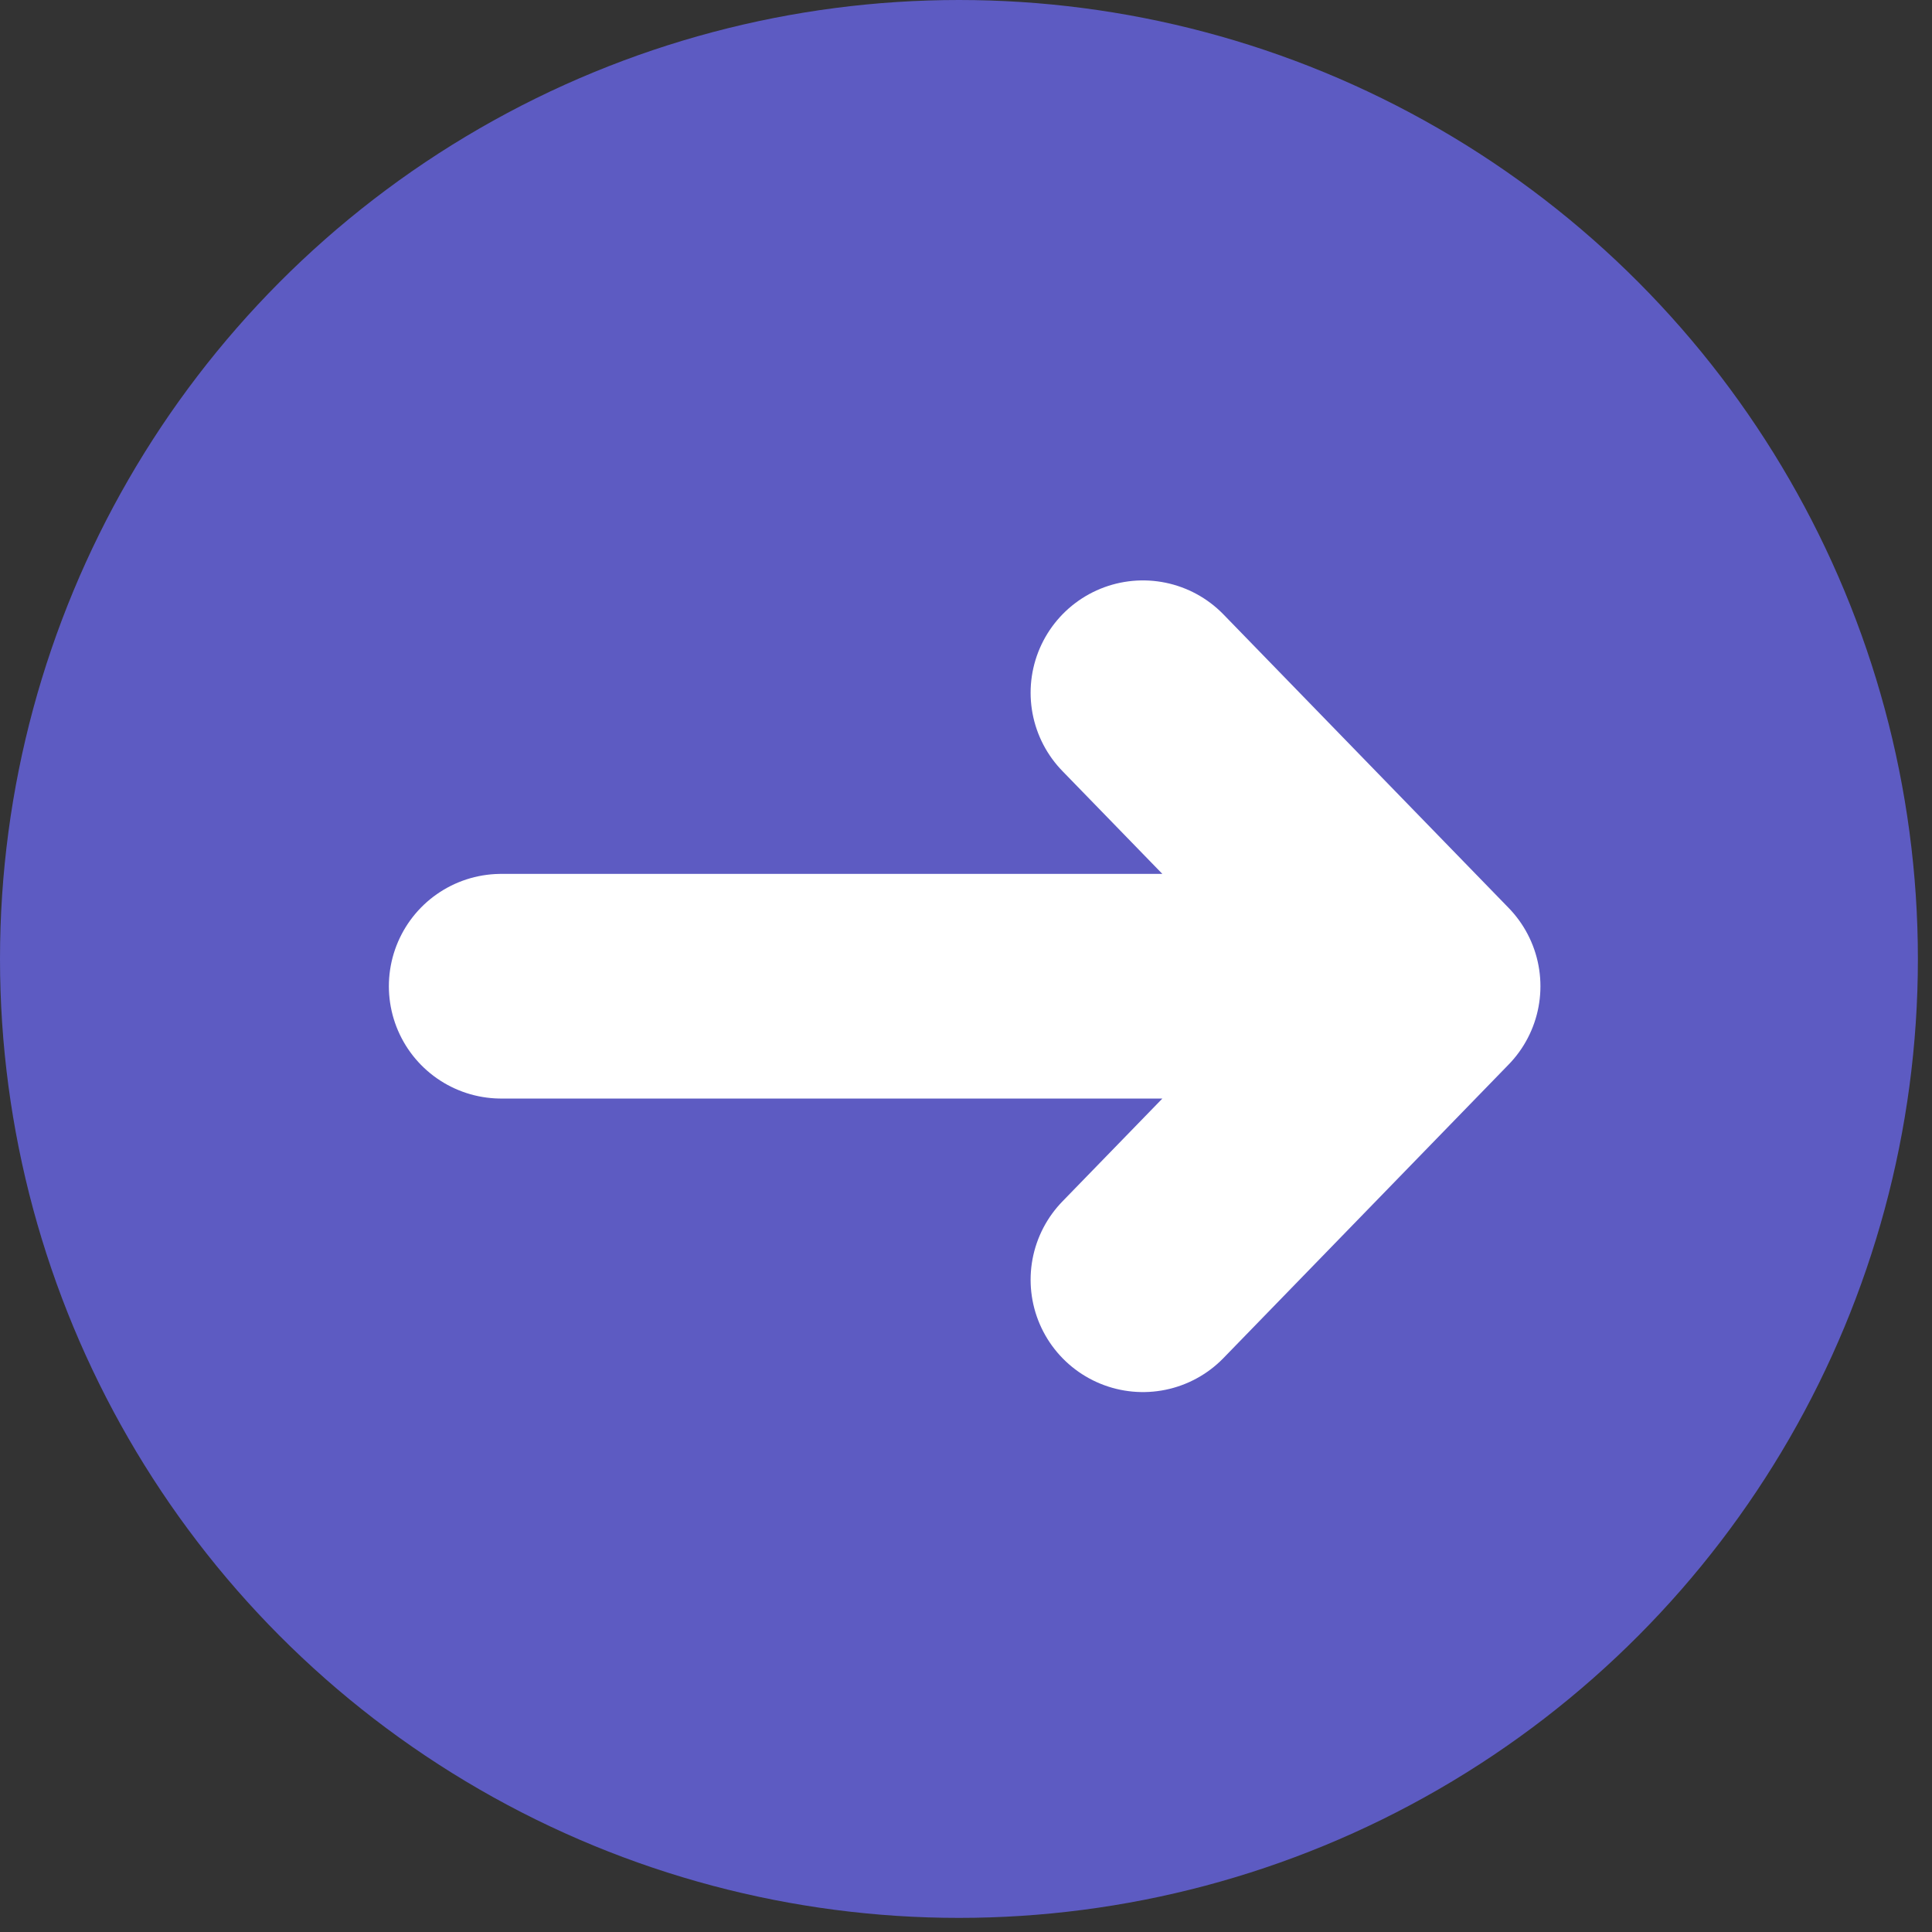
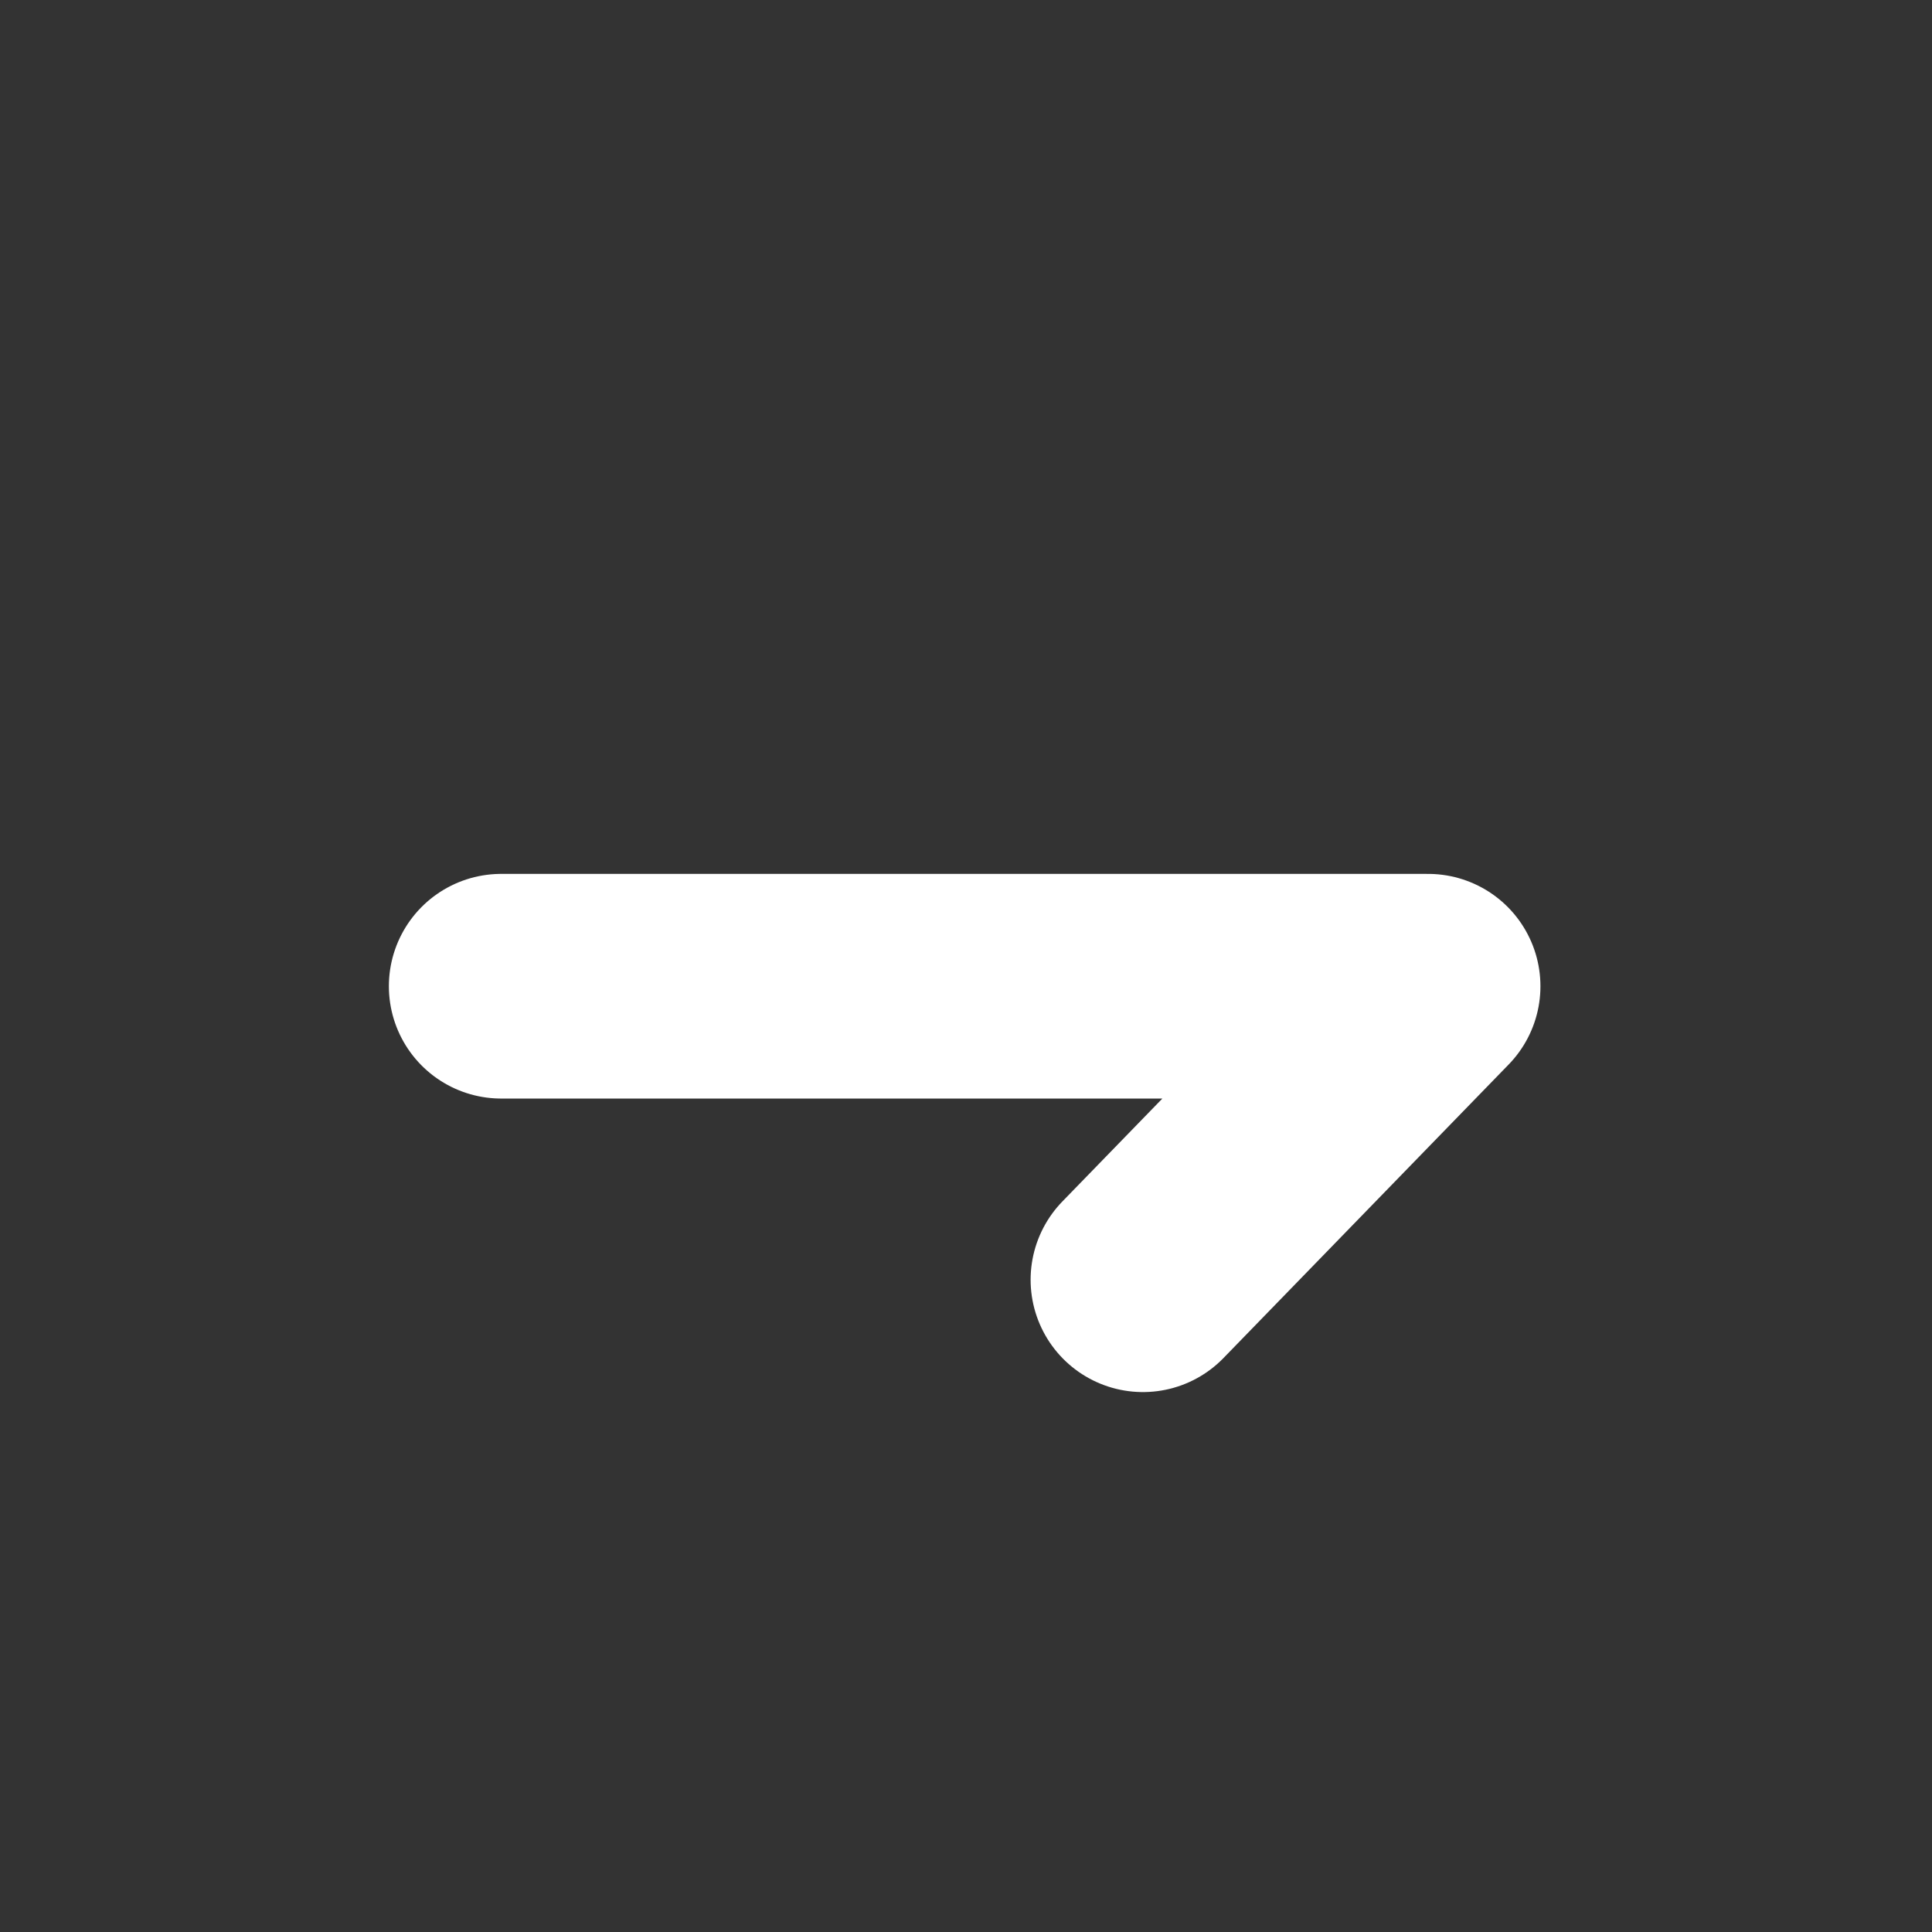
<svg xmlns="http://www.w3.org/2000/svg" width="43" height="43" viewBox="0 0 43 43" fill="none">
  <rect x="0" y="0" width="43" height="43" fill="#333333" stroke="none" />
-   <circle cx="21.343" cy="21.343" r="21.343" fill="#5D5BC2" />
-   <path d="M31.785 21.95L11.155 21.95M31.785 21.95L25.438 28.483M31.785 21.95L25.438 15.418" stroke="white" stroke-width="5" stroke-linecap="round" stroke-linejoin="round" />
+   <path d="M31.785 21.95L11.155 21.95M31.785 21.95L25.438 28.483M31.785 21.95" stroke="white" stroke-width="5" stroke-linecap="round" stroke-linejoin="round" />
</svg>